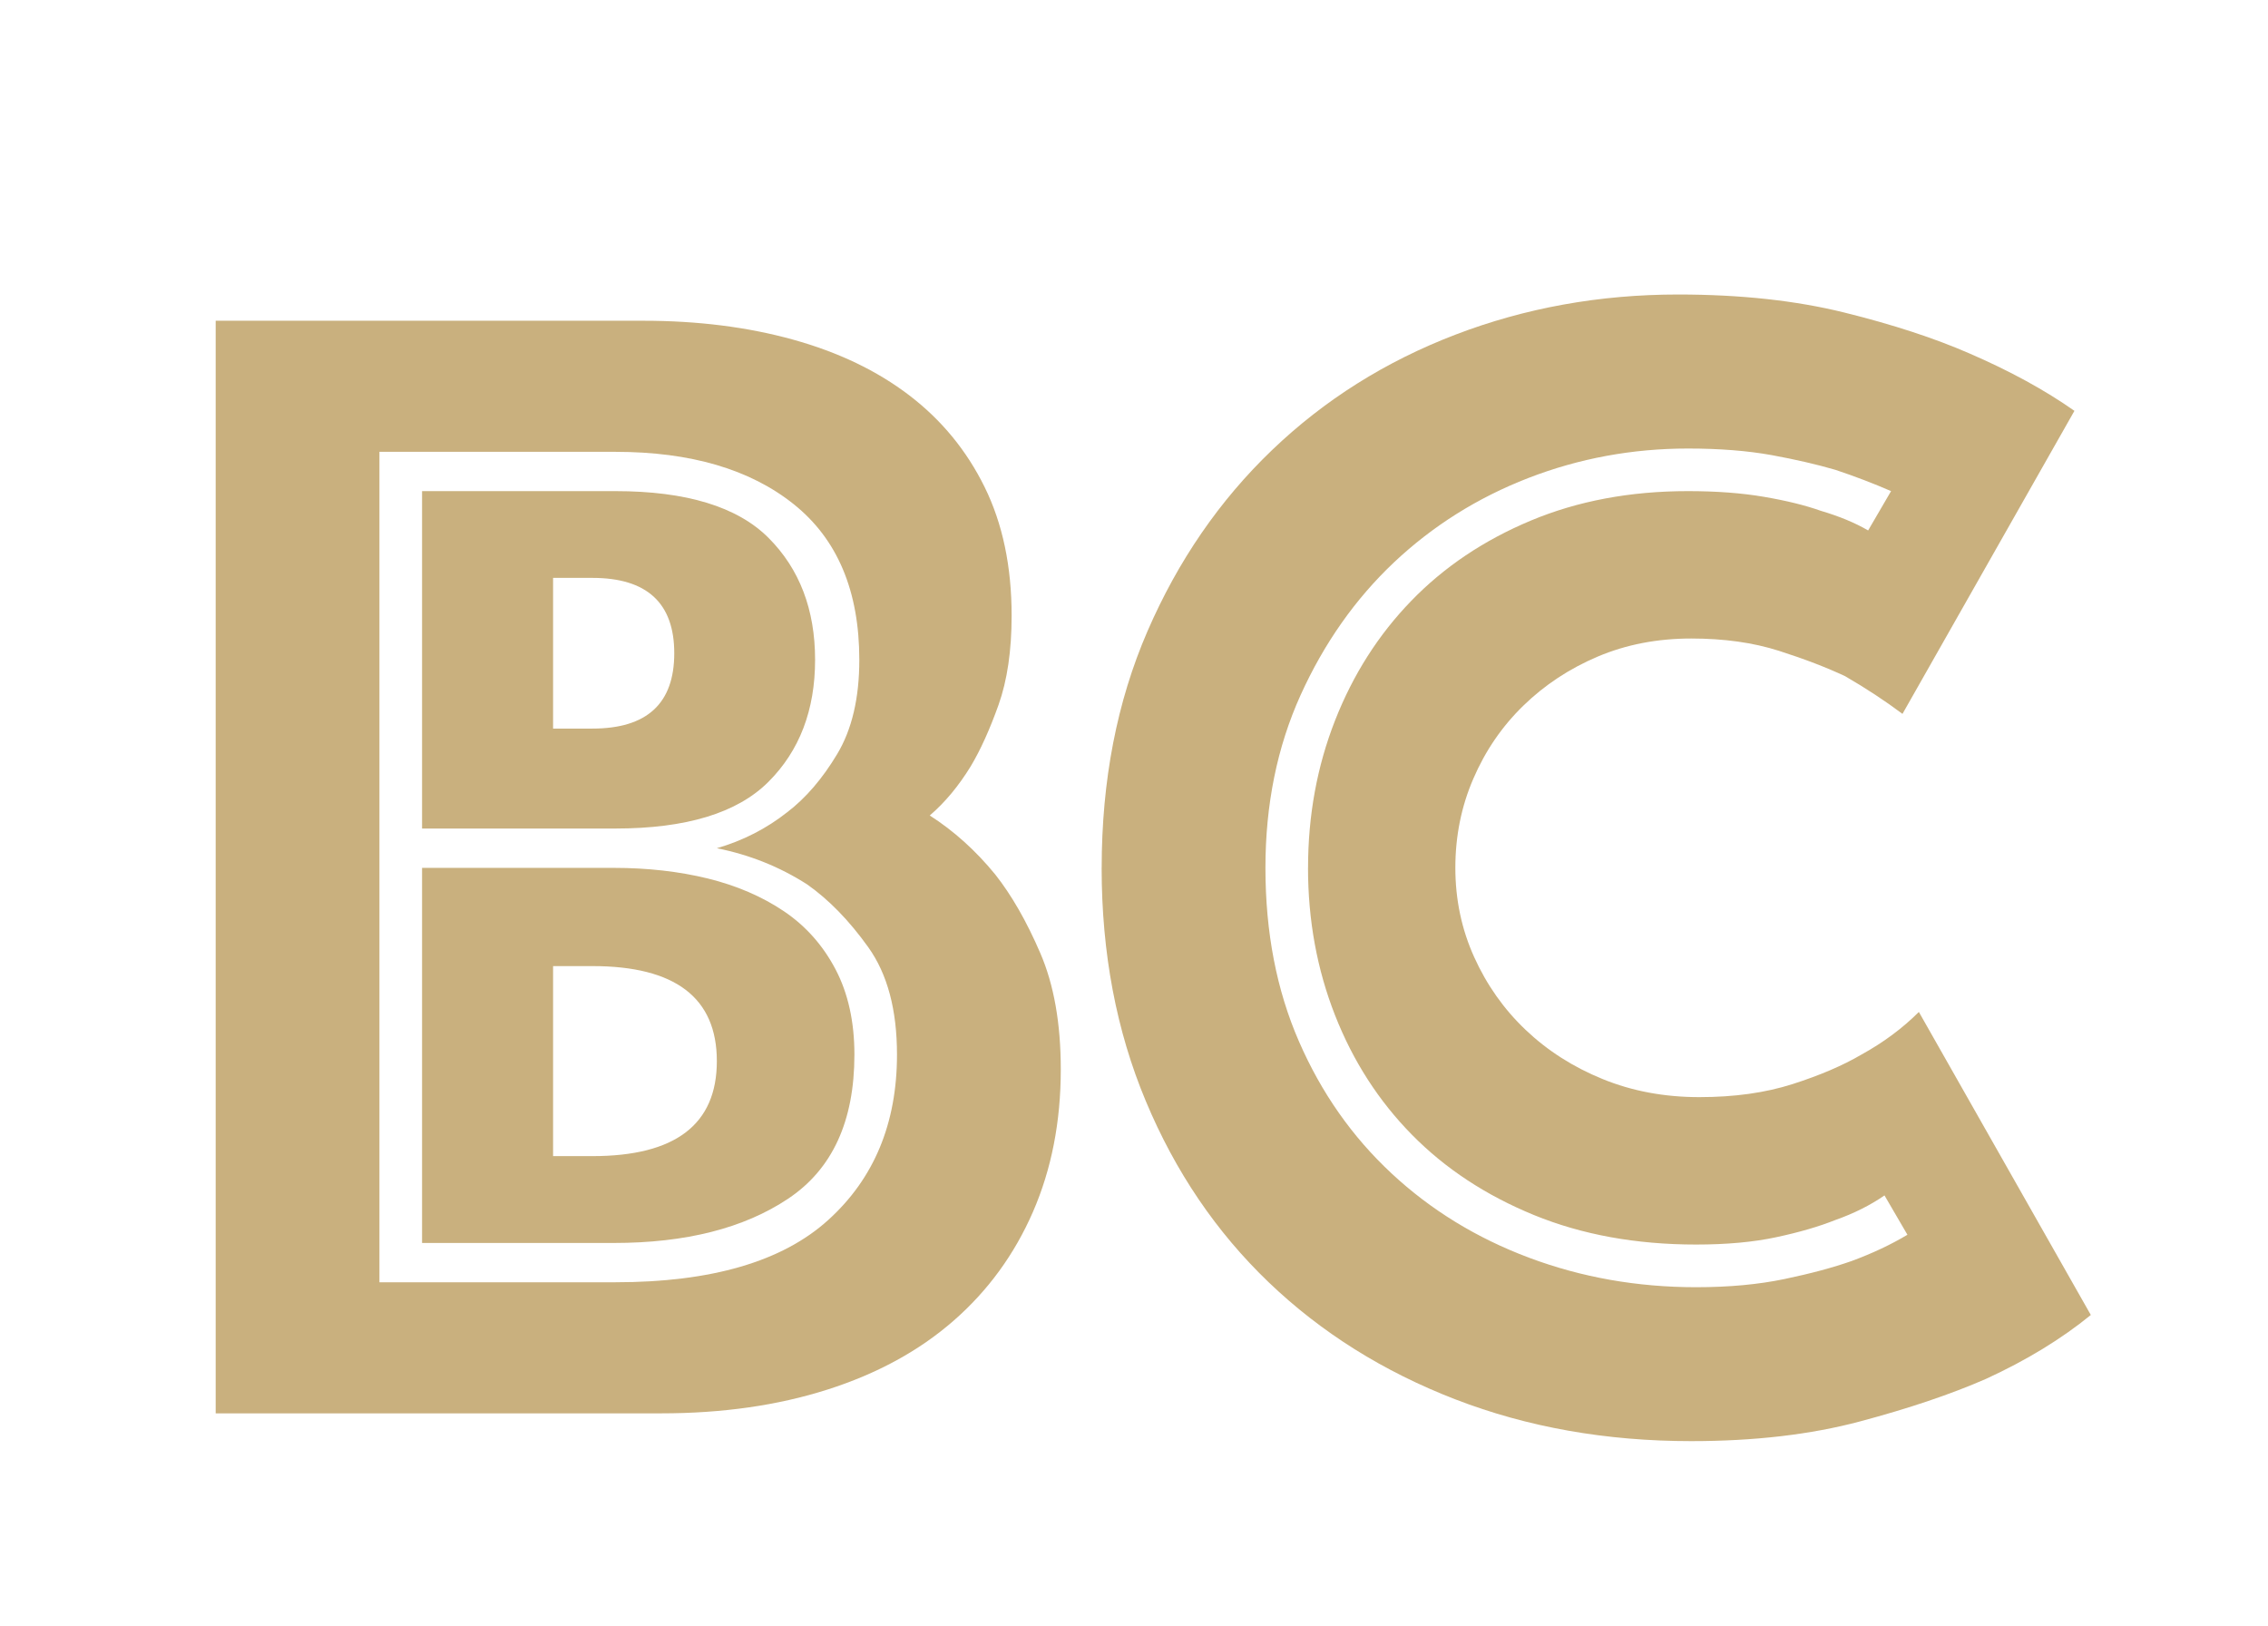
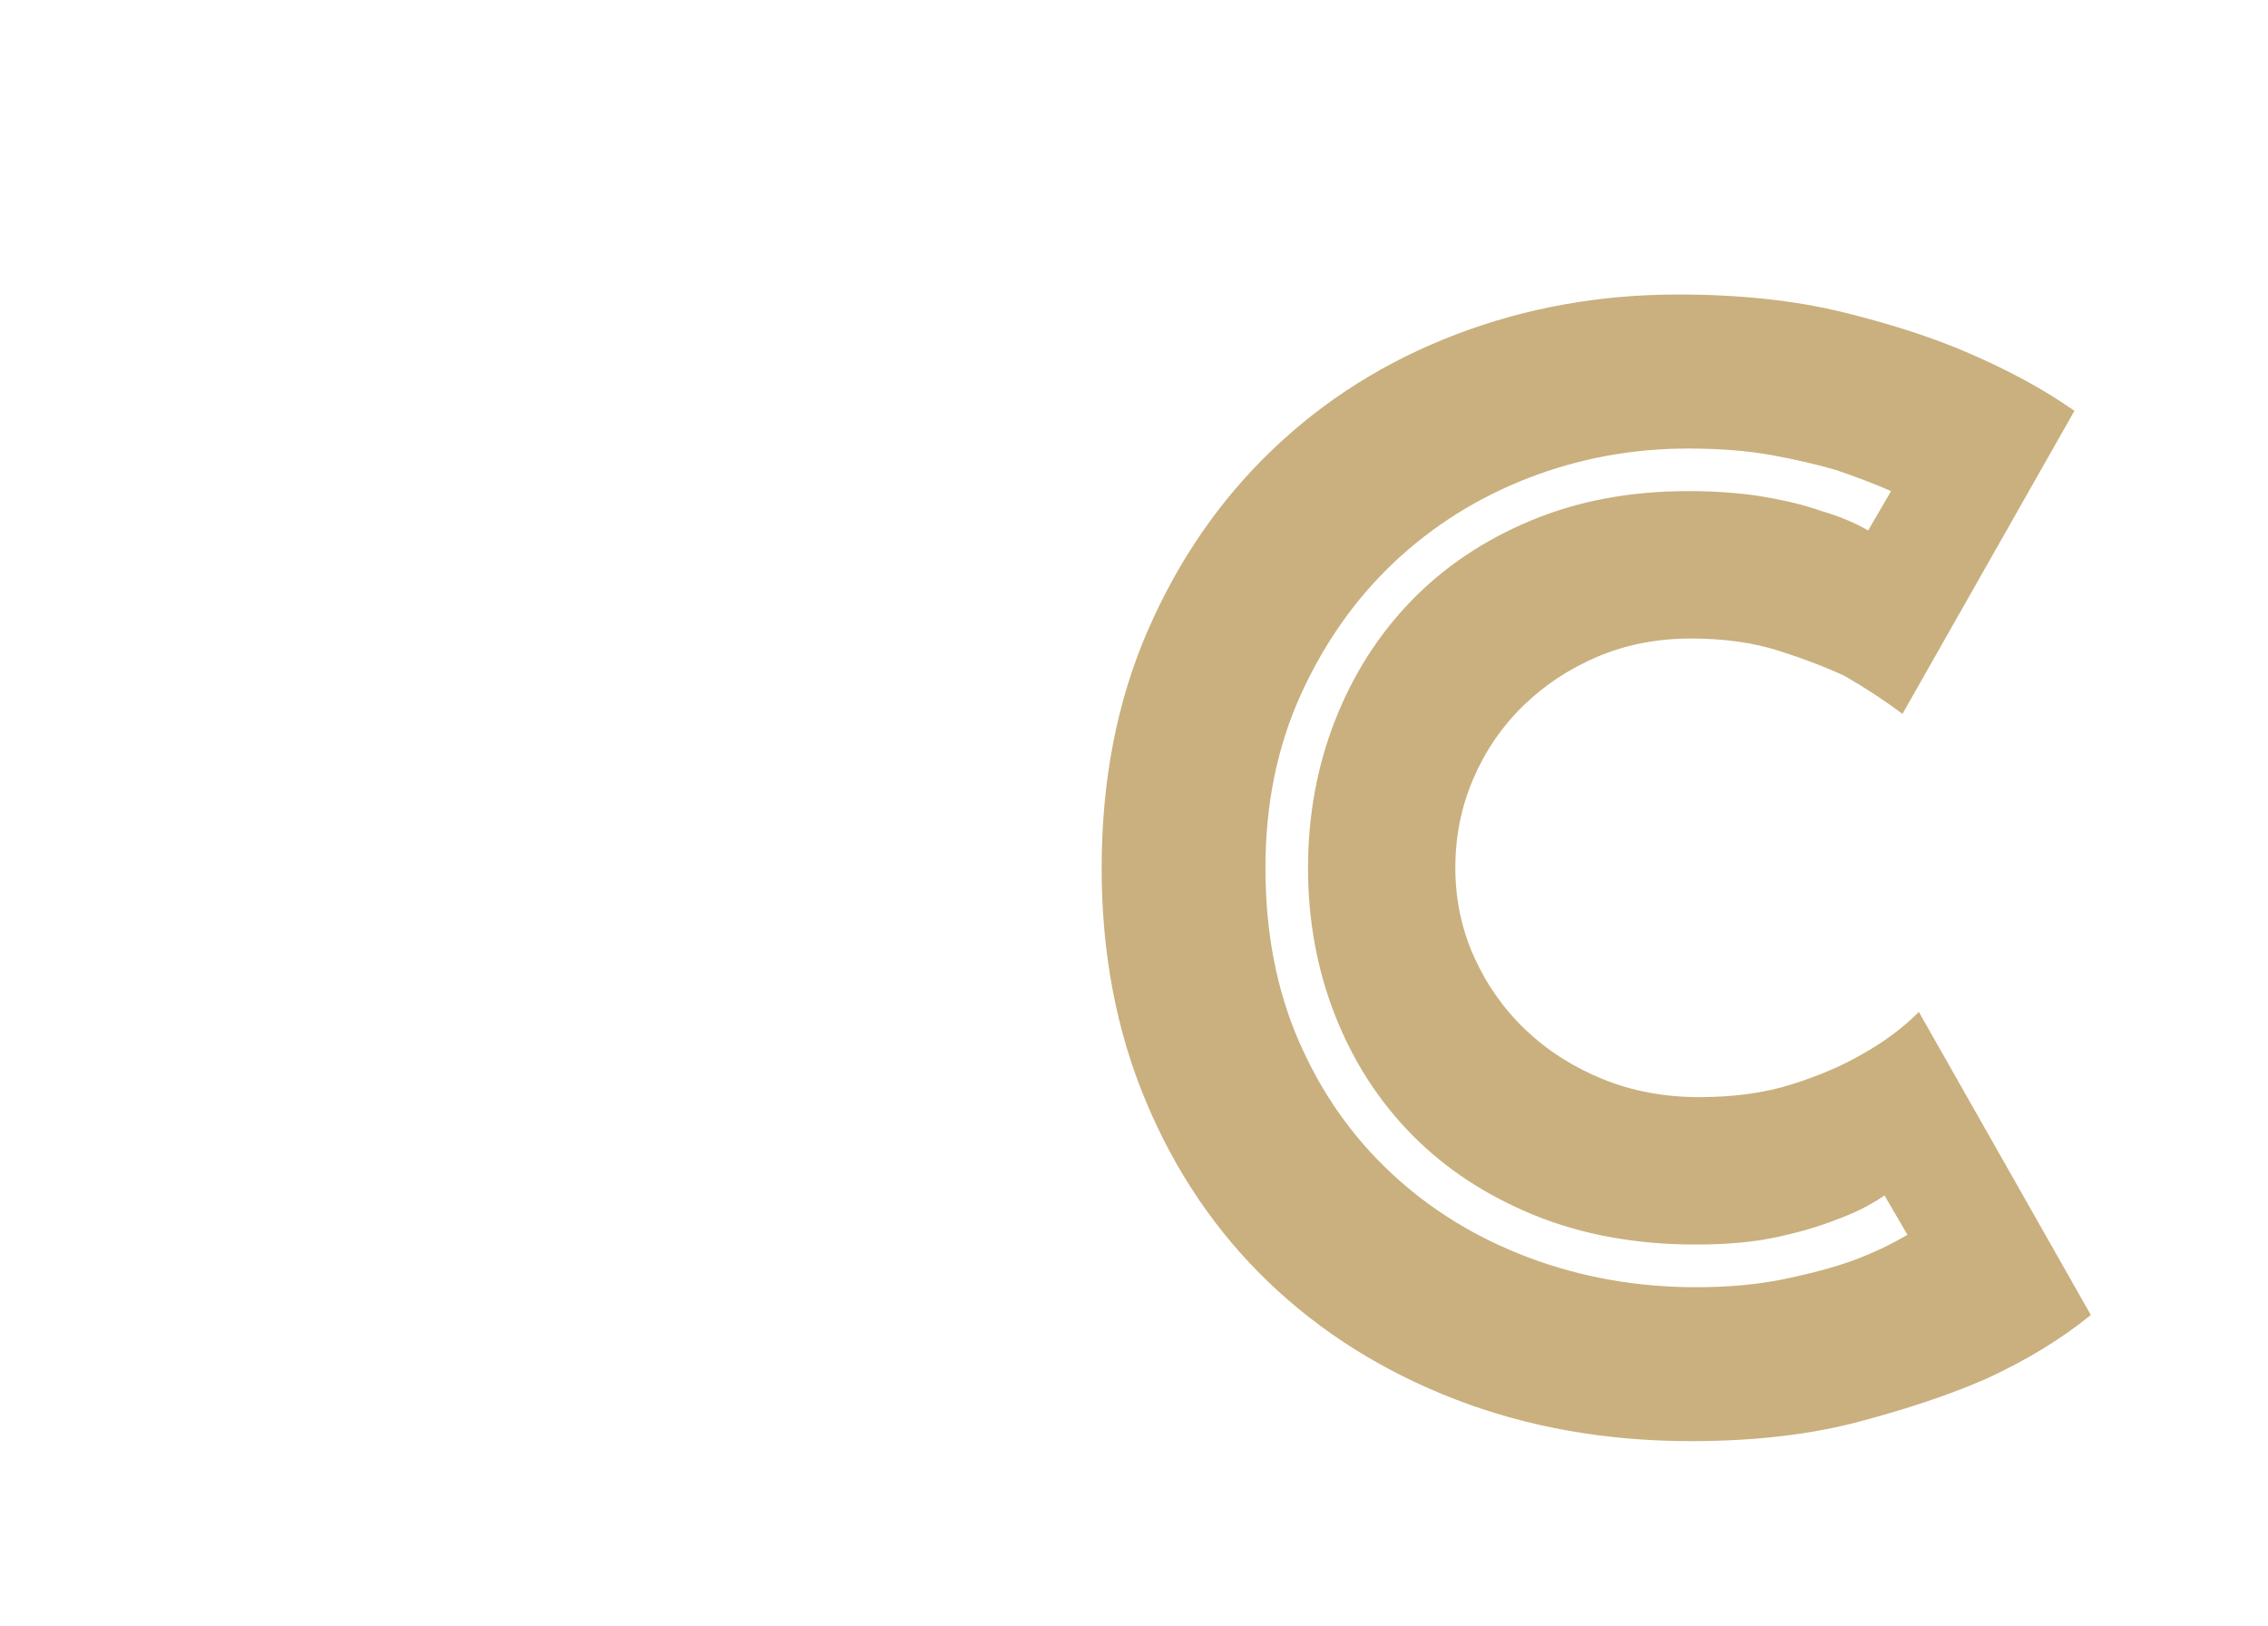
<svg xmlns="http://www.w3.org/2000/svg" id="Layer_1" viewBox="0 0 55.08 39.481">
  <defs>
    <style>.cls-1{fill:#c9b07e;}</style>
  </defs>
-   <path class="cls-1" d="m5.238,7.788h10.381c1.326,0,2.539.153,3.639.458,1.101.305,2.042.756,2.824,1.353s1.393,1.339,1.83,2.227c.438.889.656,1.929.656,3.123,0,.849-.106,1.571-.318,2.167-.213.597-.438,1.094-.676,1.492-.293.477-.623.875-.994,1.193.582.372,1.113.849,1.59,1.432.398.504.763,1.14,1.094,1.909.332.769.498,1.71.498,2.824,0,1.273-.226,2.426-.676,3.46-.451,1.034-1.094,1.916-1.93,2.645-.835.729-1.856,1.286-3.062,1.67-1.207.385-2.553.577-4.037.577H5.238V7.788Zm9.705,23.347c2.332,0,4.057-.503,5.17-1.511,1.114-1.007,1.671-2.347,1.671-4.017,0-1.087-.232-1.955-.696-2.605-.464-.649-.961-1.16-1.491-1.531-.663-.424-1.392-.716-2.188-.875.636-.185,1.206-.477,1.71-.875.451-.344.855-.815,1.213-1.412.358-.597.537-1.359.537-2.287,0-1.67-.531-2.93-1.591-3.778-1.061-.849-2.506-1.273-4.335-1.273h-5.728v20.165h5.728Zm-4.693-11.017v-8.193h4.693c1.723,0,2.963.378,3.719,1.133.756.756,1.133,1.744,1.133,2.963s-.377,2.208-1.133,2.963c-.756.756-1.996,1.134-3.719,1.134h-4.693Zm0,10.063v-9.108h4.653c.821,0,1.584.086,2.287.258.702.173,1.318.438,1.849.796.531.358.948.829,1.254,1.412.305.583.457,1.273.457,2.068,0,1.618-.537,2.784-1.611,3.5-1.073.716-2.485,1.074-4.235,1.074h-4.653Zm6.125-14.319c0-1.219-.663-1.83-1.988-1.83h-.955v3.659h.955c1.325,0,1.988-.609,1.988-1.83Zm-1.988,12.21c2.014,0,3.022-.769,3.022-2.307s-1.009-2.307-3.022-2.307h-.955v4.614h.955Z" />
  <path class="cls-1" d="m26.755,21.073c0-2.121.371-4.037,1.113-5.748.742-1.71,1.75-3.175,3.023-4.395,1.272-1.22,2.758-2.154,4.455-2.804,1.695-.649,3.5-.975,5.408-.975,1.512,0,2.857.146,4.037.438,1.18.292,2.194.624,3.043.995.98.424,1.83.889,2.545,1.392l-4.176,7.358c-.424-.318-.889-.623-1.393-.915-.451-.212-.987-.418-1.61-.617s-1.332-.298-2.128-.298c-.822,0-1.578.146-2.268.438-.689.292-1.292.69-1.809,1.193-.518.504-.922,1.094-1.213,1.77-.293.676-.438,1.399-.438,2.167s.152,1.492.457,2.167c.305.676.722,1.267,1.252,1.77.531.504,1.154.902,1.87,1.193.716.292,1.497.438,2.347.438s1.604-.105,2.268-.318c.662-.212,1.219-.451,1.67-.716.53-.292.994-.636,1.393-1.034l4.176,7.358c-.716.583-1.564,1.101-2.545,1.551-.85.372-1.87.716-3.062,1.034-1.193.318-2.561.478-4.098.478-2.068,0-3.977-.338-5.727-1.014-1.75-.676-3.262-1.624-4.535-2.844-1.272-1.219-2.267-2.685-2.982-4.395-.717-1.71-1.074-3.6-1.074-5.668Zm5.012,0c0-1.273.219-2.466.656-3.58s1.054-2.082,1.85-2.903c.795-.822,1.763-1.472,2.903-1.949,1.14-.477,2.413-.716,3.818-.716.688,0,1.306.046,1.849.139.544.093,1.001.206,1.373.338.45.133.835.292,1.153.478l.557-.955c-.425-.185-.875-.358-1.353-.517-.451-.132-.968-.251-1.551-.358-.584-.105-1.26-.159-2.028-.159-1.353,0-2.646.239-3.878.716-1.233.478-2.32,1.161-3.262,2.048-.941.889-1.697,1.963-2.268,3.222-.57,1.26-.854,2.659-.854,4.196,0,1.565.271,2.97.815,4.216.543,1.247,1.293,2.314,2.247,3.202.954.889,2.068,1.571,3.341,2.048,1.273.477,2.625.716,4.057.716.796,0,1.512-.066,2.148-.199.637-.133,1.18-.279,1.631-.438.503-.186.954-.398,1.352-.637l-.557-.955c-.345.239-.742.438-1.193.597-.397.159-.875.298-1.432.417-.557.12-1.207.179-1.949.179-1.458,0-2.771-.239-3.938-.716-1.167-.478-2.154-1.127-2.963-1.949-.809-.821-1.432-1.79-1.869-2.903s-.656-2.307-.656-3.58Z" />
</svg>